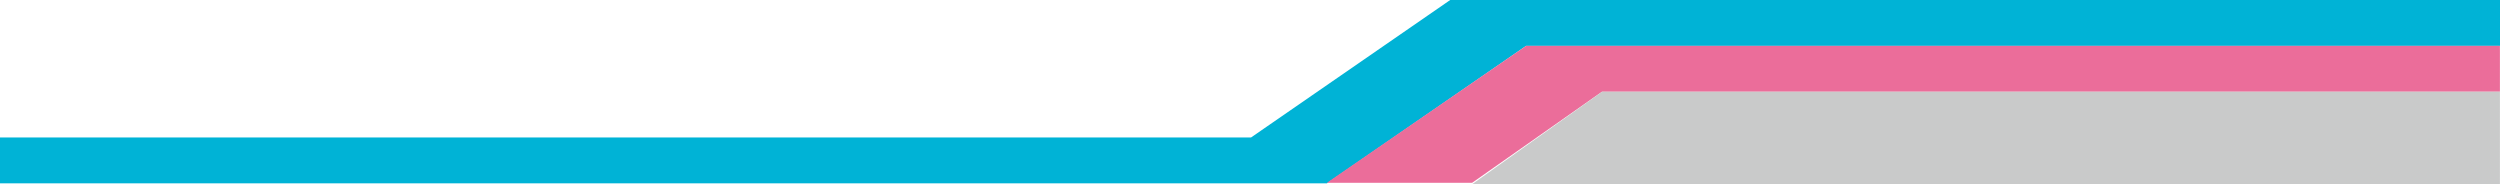
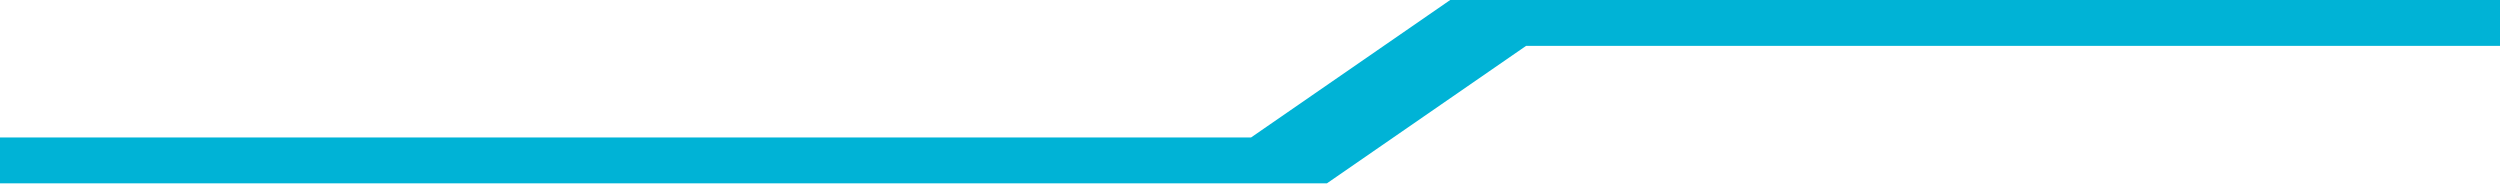
<svg xmlns="http://www.w3.org/2000/svg" id="レイヤー_1" data-name="レイヤー 1" viewBox="0 0 301.87 22.24">
  <defs>
    <style>.cls-1{fill:#00b3d6;}.cls-2{fill:#eb6d9a;}.cls-3{fill:#c9caca;}</style>
  </defs>
  <polygon class="cls-1" points="151.06 16.6 175.11 0 301.87 0 301.87 5.54 184.27 5.54 160.22 22.14 0 22.14 0 16.6 151.06 16.6" />
-   <polygon class="cls-2" points="160.22 22.07 184.27 5.54 301.86 5.54 301.86 11.08 193.43 11.08 193.43 11.08 177.76 22.07 160.22 22.07" />
-   <polygon class="cls-3" points="301.86 11.08 193.44 11.08 177.76 22.24 301.86 22.24 301.86 11.08" />
</svg>